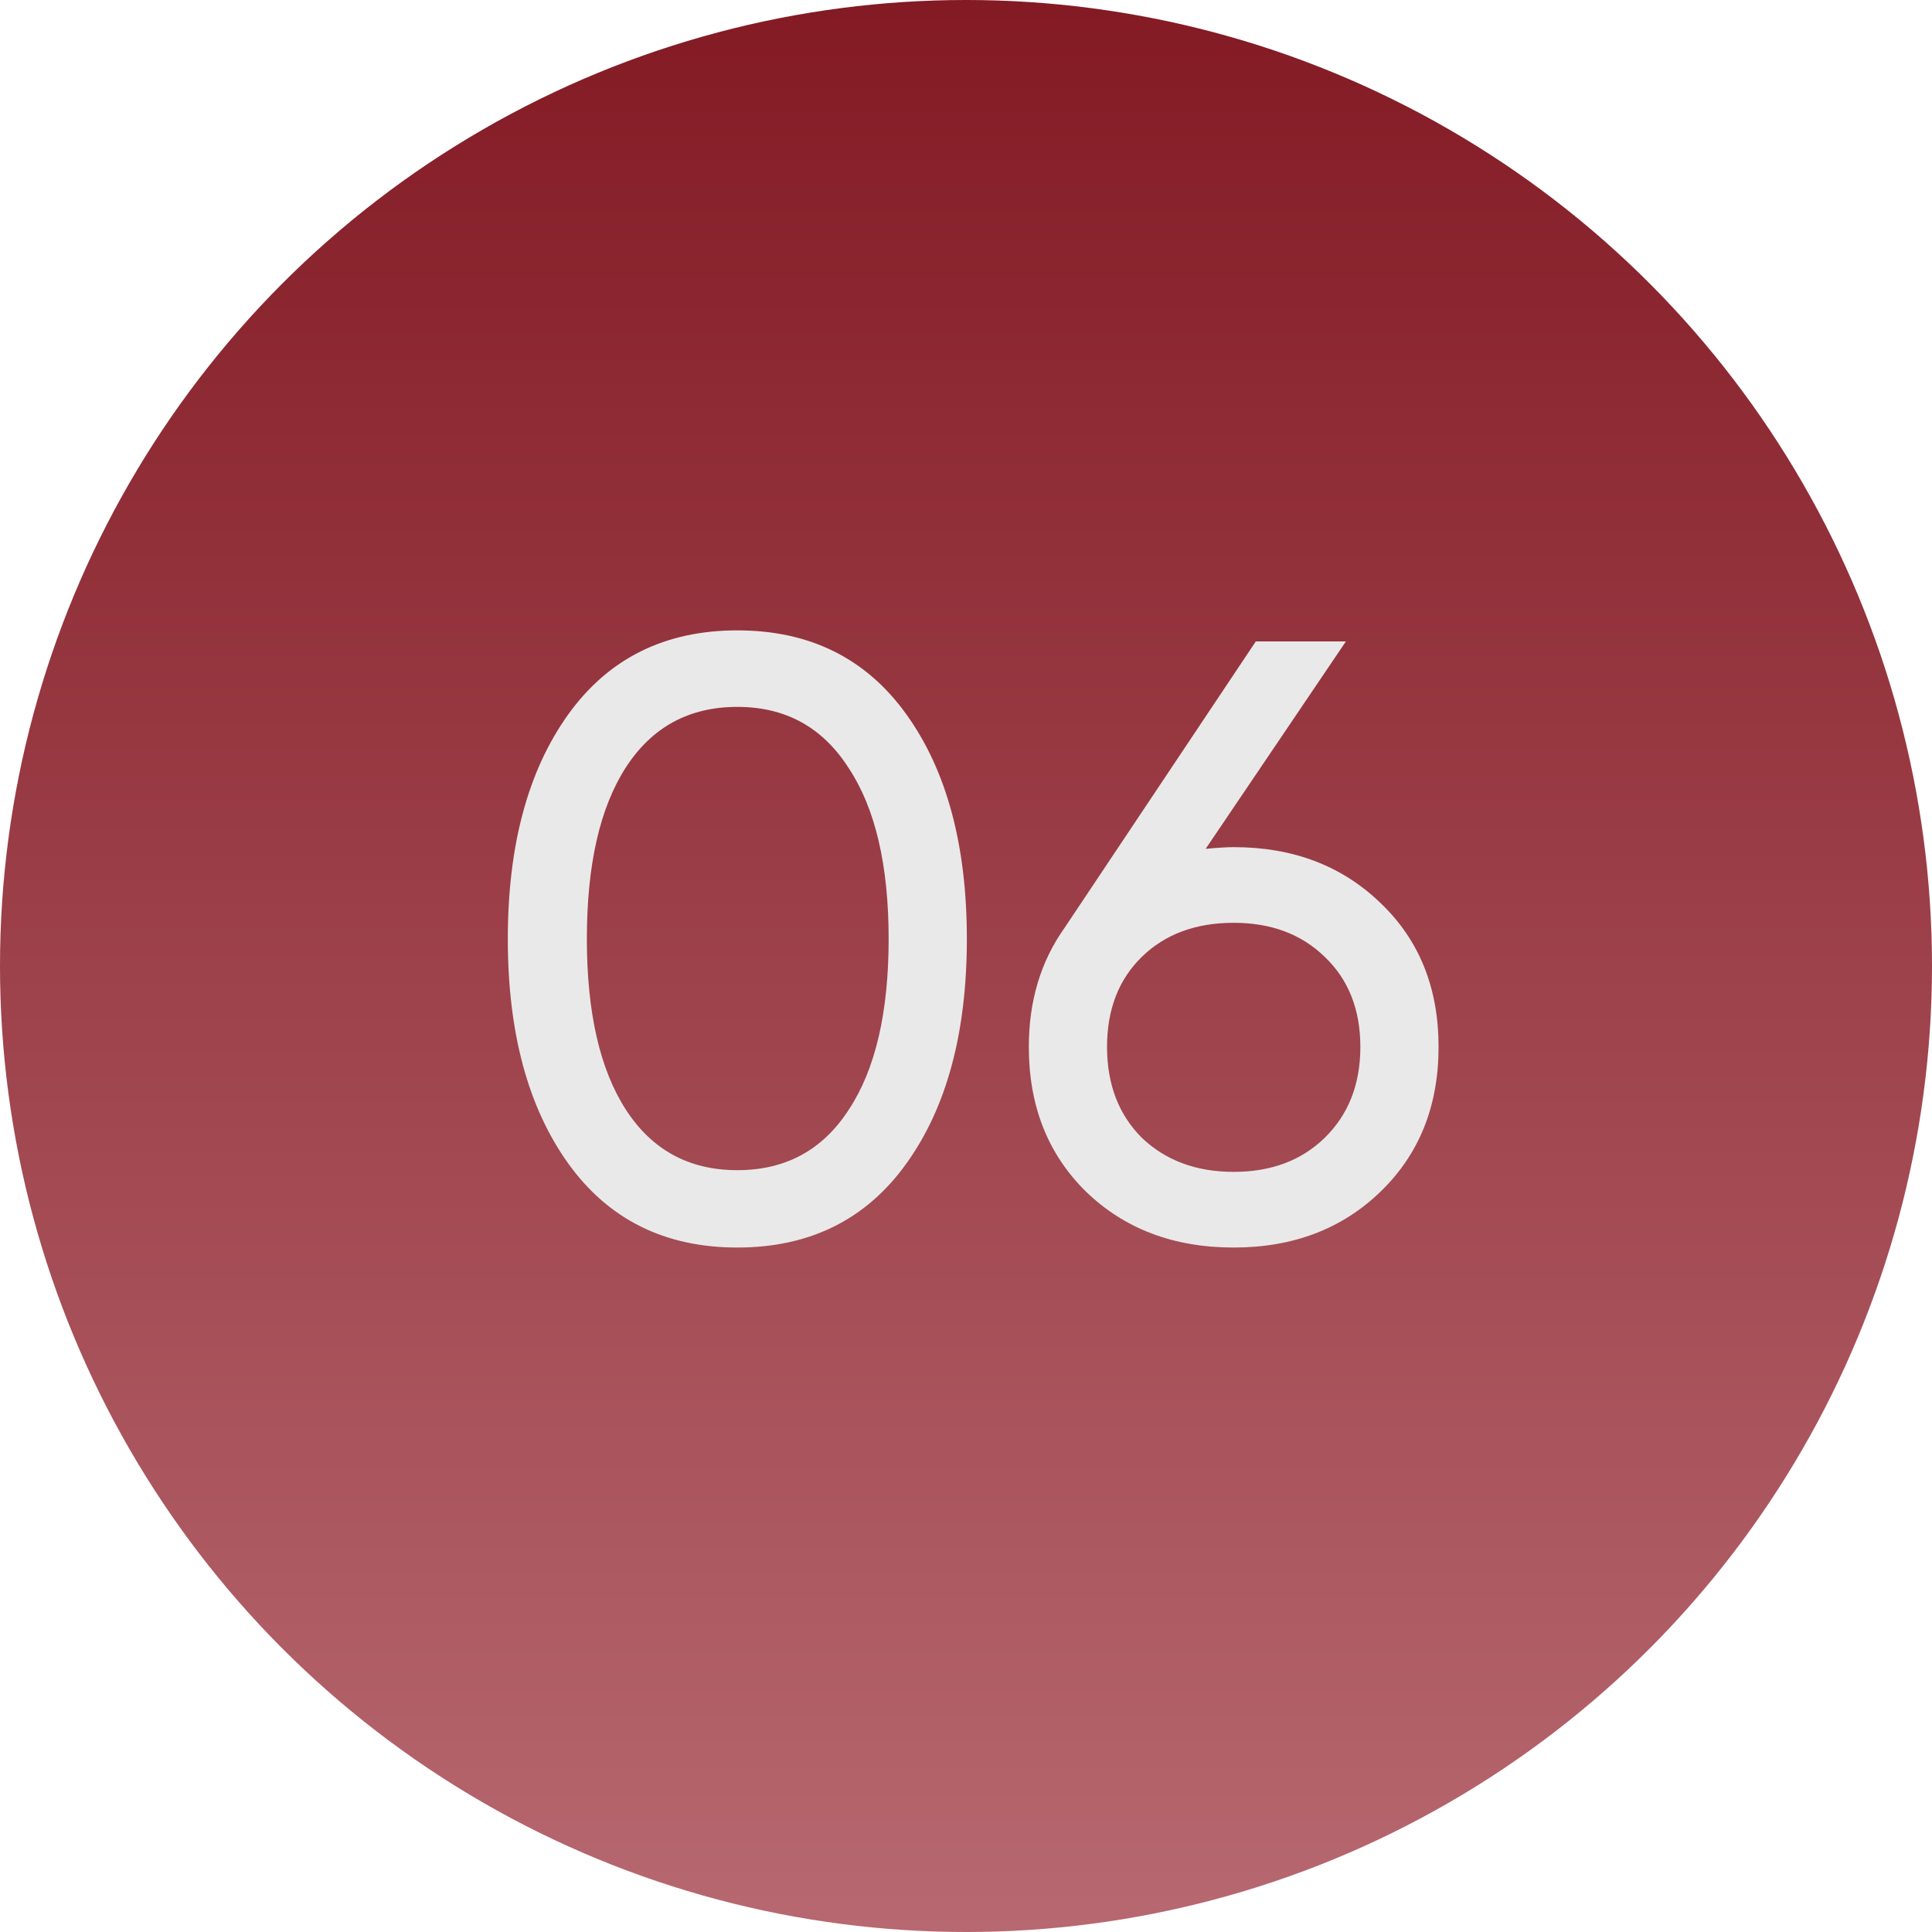
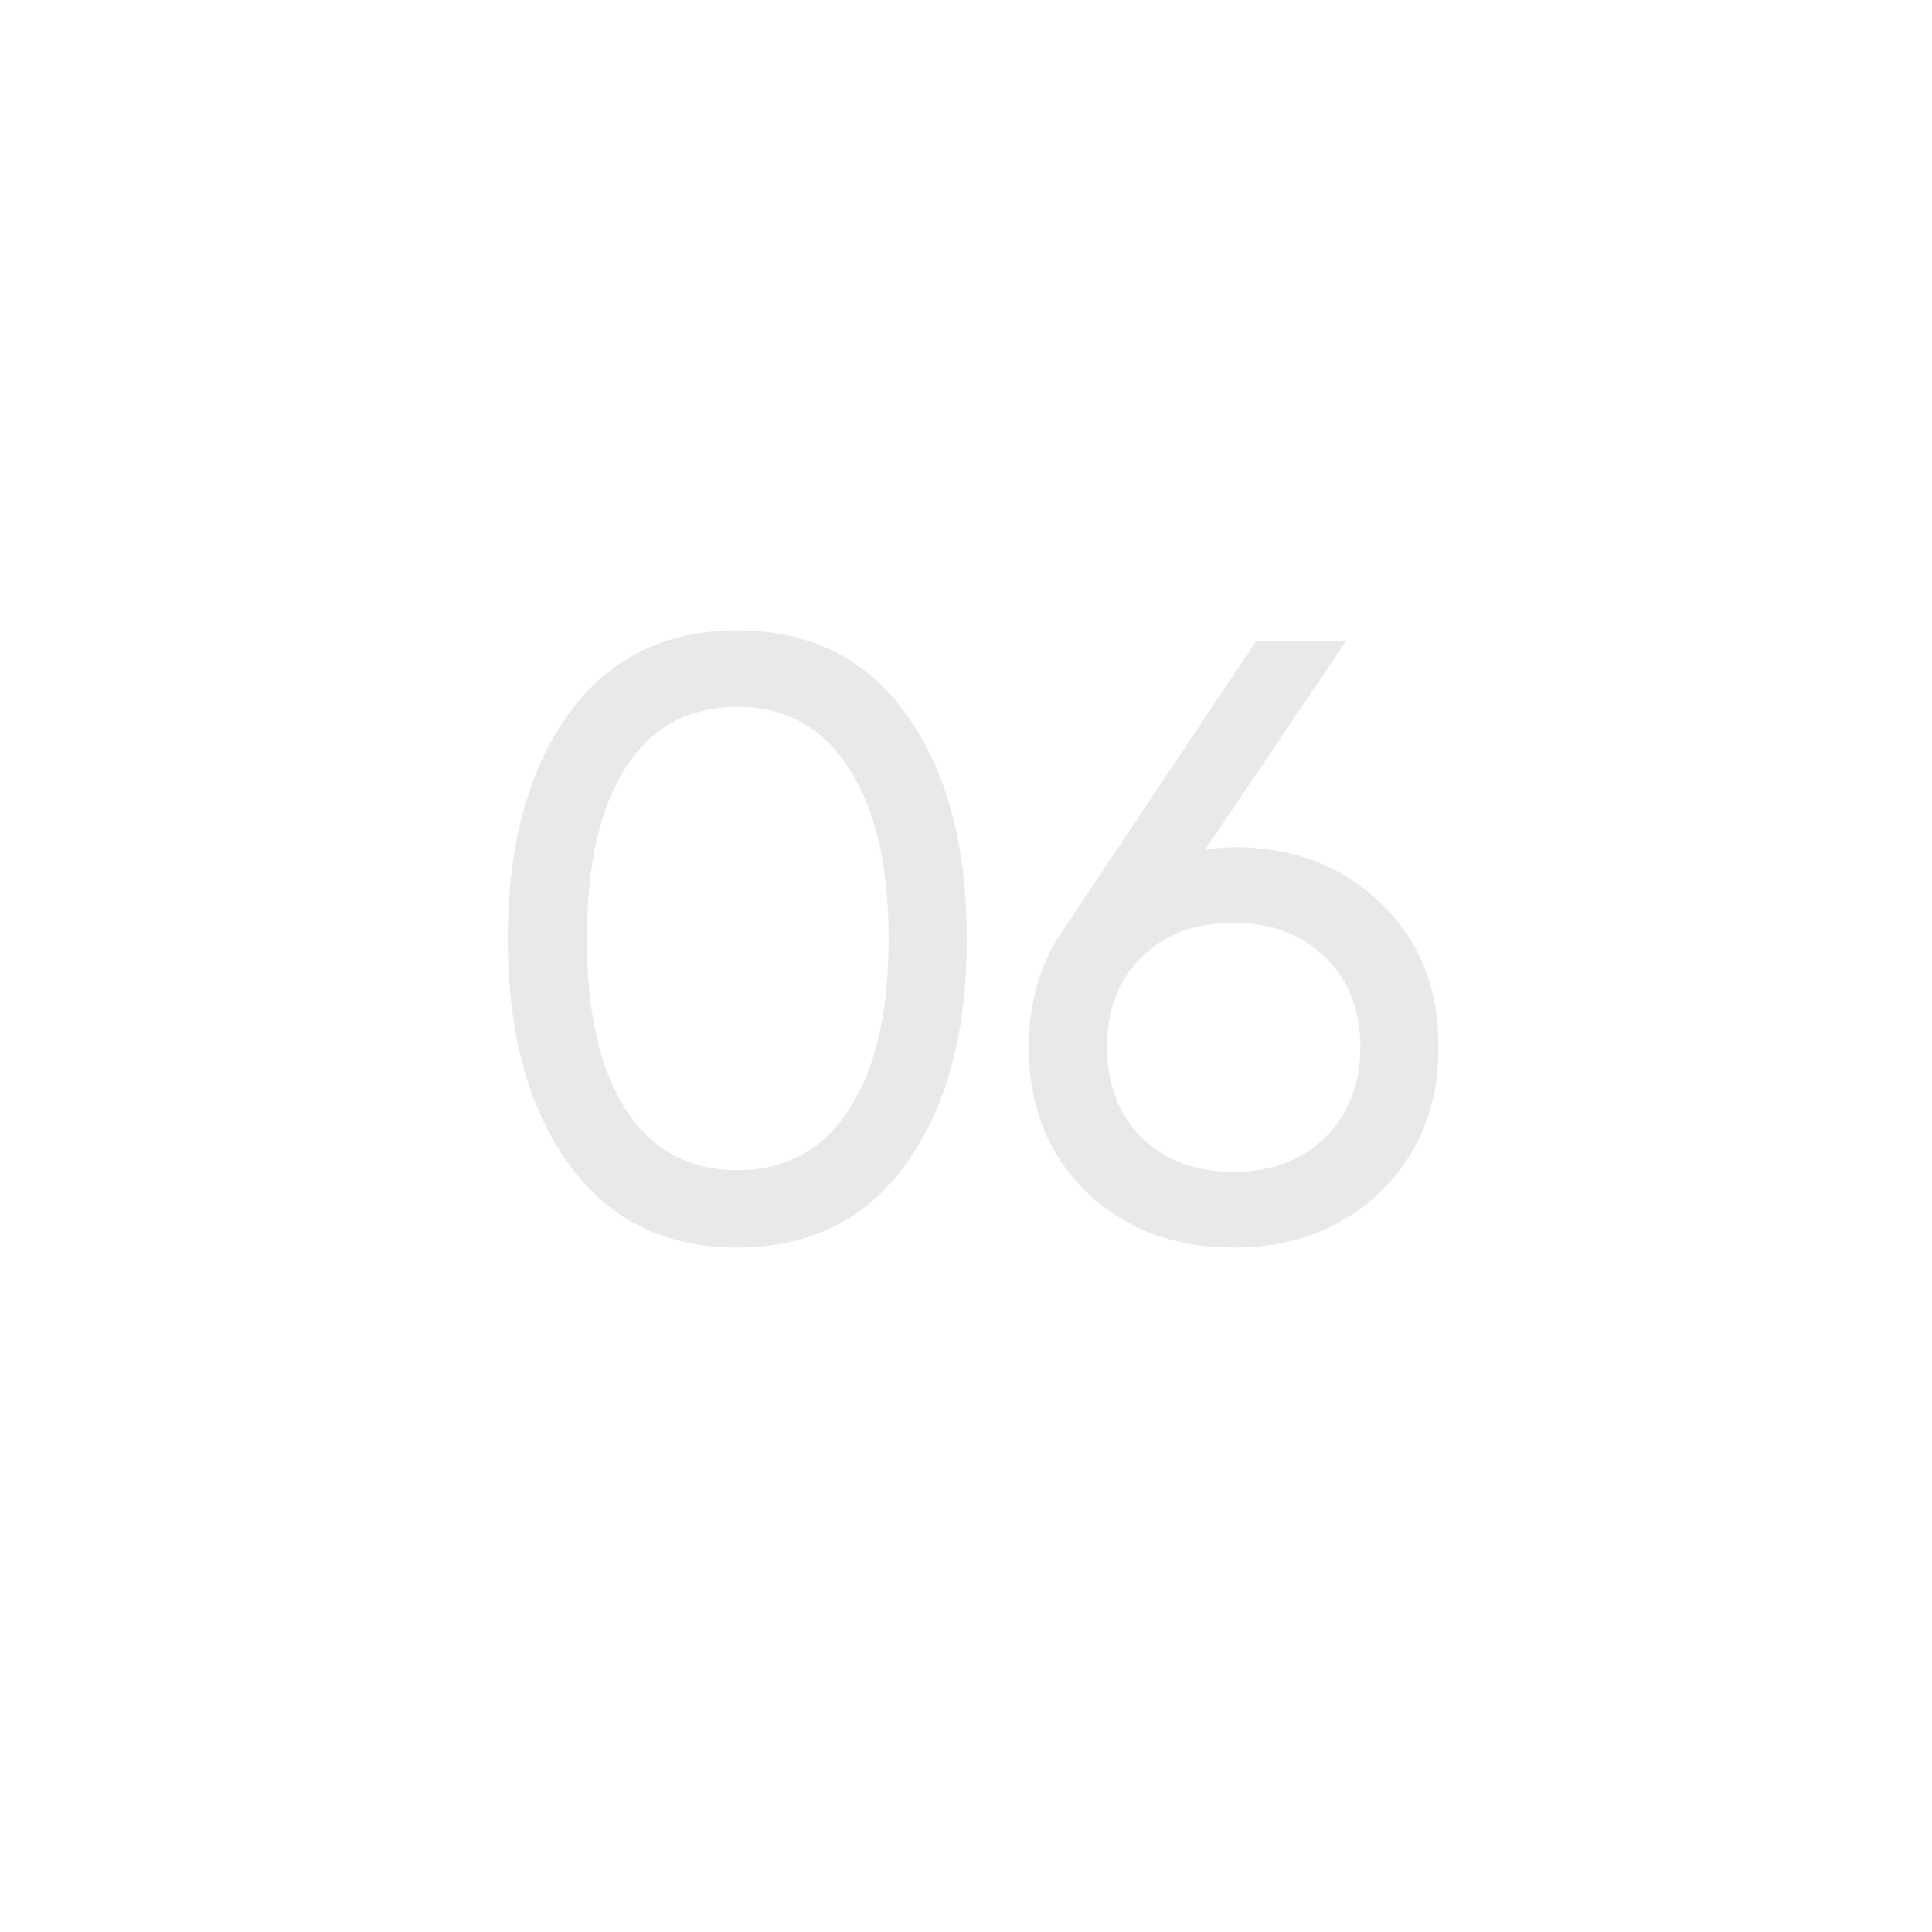
<svg xmlns="http://www.w3.org/2000/svg" width="25" height="25" viewBox="0 0 25 25" fill="none">
-   <circle cx="12.5" cy="12.5" r="12.5" fill="url(#paint0_linear_130_108)" />
-   <path d="M11.73 15.054C11.21 15.78 10.48 16.143 9.541 16.143C8.603 16.143 7.873 15.78 7.352 15.054C6.832 14.328 6.571 13.36 6.571 12.15C6.571 10.94 6.832 9.972 7.352 9.246C7.873 8.52 8.603 8.157 9.541 8.157C10.48 8.157 11.21 8.52 11.73 9.246C12.251 9.972 12.511 10.94 12.511 12.15C12.511 13.36 12.251 14.328 11.73 15.054ZM8.1 14.361C8.438 14.882 8.918 15.142 9.541 15.142C10.165 15.142 10.645 14.882 10.982 14.361C11.327 13.84 11.499 13.103 11.499 12.15C11.499 11.197 11.327 10.46 10.982 9.939C10.645 9.411 10.165 9.147 9.541 9.147C8.918 9.147 8.438 9.407 8.1 9.928C7.763 10.449 7.594 11.189 7.594 12.15C7.594 13.103 7.763 13.84 8.1 14.361ZM15.964 10.962C16.734 10.962 17.368 11.204 17.867 11.688C18.366 12.165 18.615 12.784 18.615 13.547C18.615 14.31 18.366 14.933 17.867 15.417C17.368 15.901 16.734 16.143 15.964 16.143C15.187 16.143 14.549 15.901 14.05 15.417C13.559 14.933 13.313 14.31 13.313 13.547C13.313 12.953 13.467 12.44 13.775 12.007L16.25 8.3H17.416L15.601 10.984C15.762 10.969 15.883 10.962 15.964 10.962ZM14.776 14.724C15.084 15.017 15.48 15.164 15.964 15.164C16.448 15.164 16.84 15.017 17.141 14.724C17.449 14.423 17.603 14.031 17.603 13.547C17.603 13.063 17.449 12.674 17.141 12.381C16.84 12.088 16.448 11.941 15.964 11.941C15.473 11.941 15.076 12.088 14.776 12.381C14.475 12.674 14.325 13.063 14.325 13.547C14.325 14.031 14.475 14.423 14.776 14.724Z" fill="#EAE9E9" />
+   <path d="M11.73 15.054C11.21 15.78 10.48 16.143 9.541 16.143C8.603 16.143 7.873 15.78 7.352 15.054C6.832 14.328 6.571 13.36 6.571 12.15C6.571 10.94 6.832 9.972 7.352 9.246C7.873 8.52 8.603 8.157 9.541 8.157C10.48 8.157 11.21 8.52 11.73 9.246C12.251 9.972 12.511 10.94 12.511 12.15C12.511 13.36 12.251 14.328 11.73 15.054ZM8.1 14.361C8.438 14.882 8.918 15.142 9.541 15.142C10.165 15.142 10.645 14.882 10.982 14.361C11.327 13.84 11.499 13.103 11.499 12.15C11.499 11.197 11.327 10.46 10.982 9.939C10.645 9.411 10.165 9.147 9.541 9.147C8.918 9.147 8.438 9.407 8.1 9.928C7.763 10.449 7.594 11.189 7.594 12.15C7.594 13.103 7.763 13.84 8.1 14.361ZM15.964 10.962C16.734 10.962 17.368 11.204 17.867 11.688C18.366 12.165 18.615 12.784 18.615 13.547C18.615 14.31 18.366 14.933 17.867 15.417C17.368 15.901 16.734 16.143 15.964 16.143C15.187 16.143 14.549 15.901 14.05 15.417C13.559 14.933 13.313 14.31 13.313 13.547C13.313 12.953 13.467 12.44 13.775 12.007L16.25 8.3H17.416L15.601 10.984ZM14.776 14.724C15.084 15.017 15.48 15.164 15.964 15.164C16.448 15.164 16.84 15.017 17.141 14.724C17.449 14.423 17.603 14.031 17.603 13.547C17.603 13.063 17.449 12.674 17.141 12.381C16.84 12.088 16.448 11.941 15.964 11.941C15.473 11.941 15.076 12.088 14.776 12.381C14.475 12.674 14.325 13.063 14.325 13.547C14.325 14.031 14.475 14.423 14.776 14.724Z" fill="#EAE9E9" />
  <defs>
    <linearGradient id="paint0_linear_130_108" x1="12.5" y1="0" x2="12.5" y2="25" gradientUnits="userSpaceOnUse">
      <stop stop-color="#831A24" />
      <stop offset="1" stop-color="#B76870" />
    </linearGradient>
  </defs>
</svg>